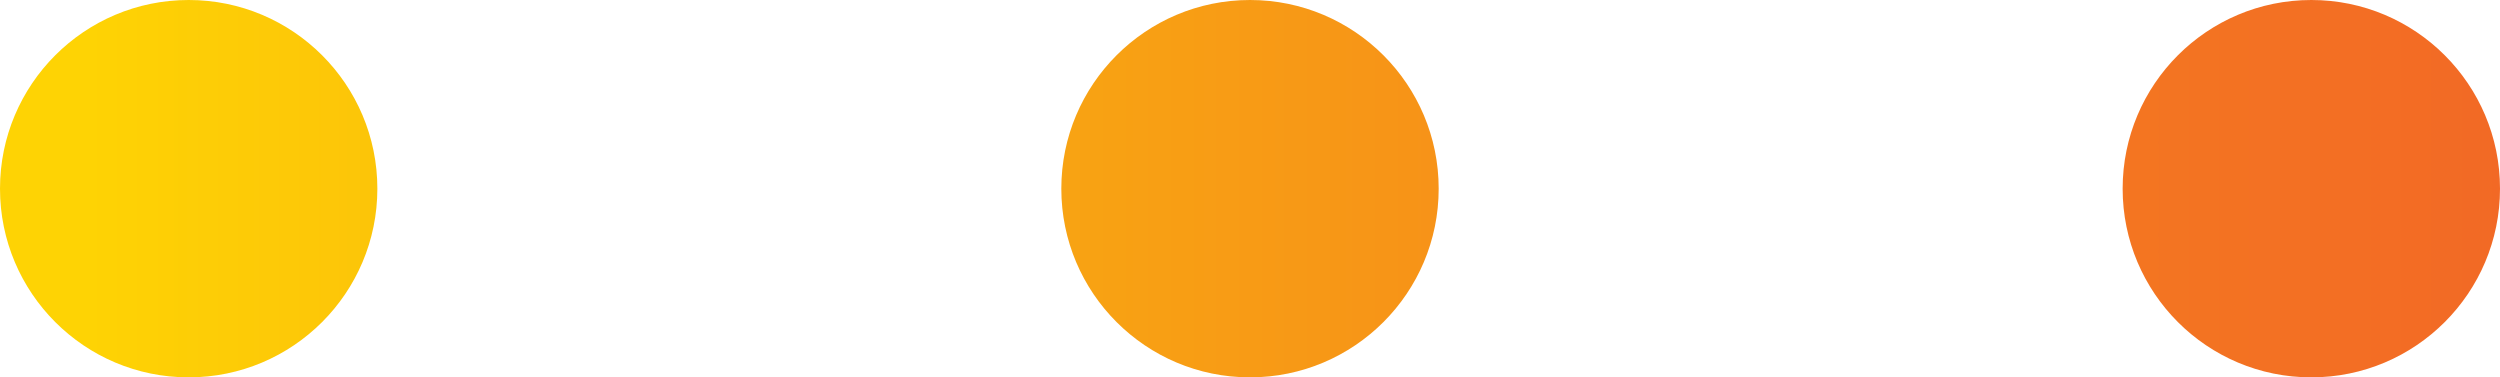
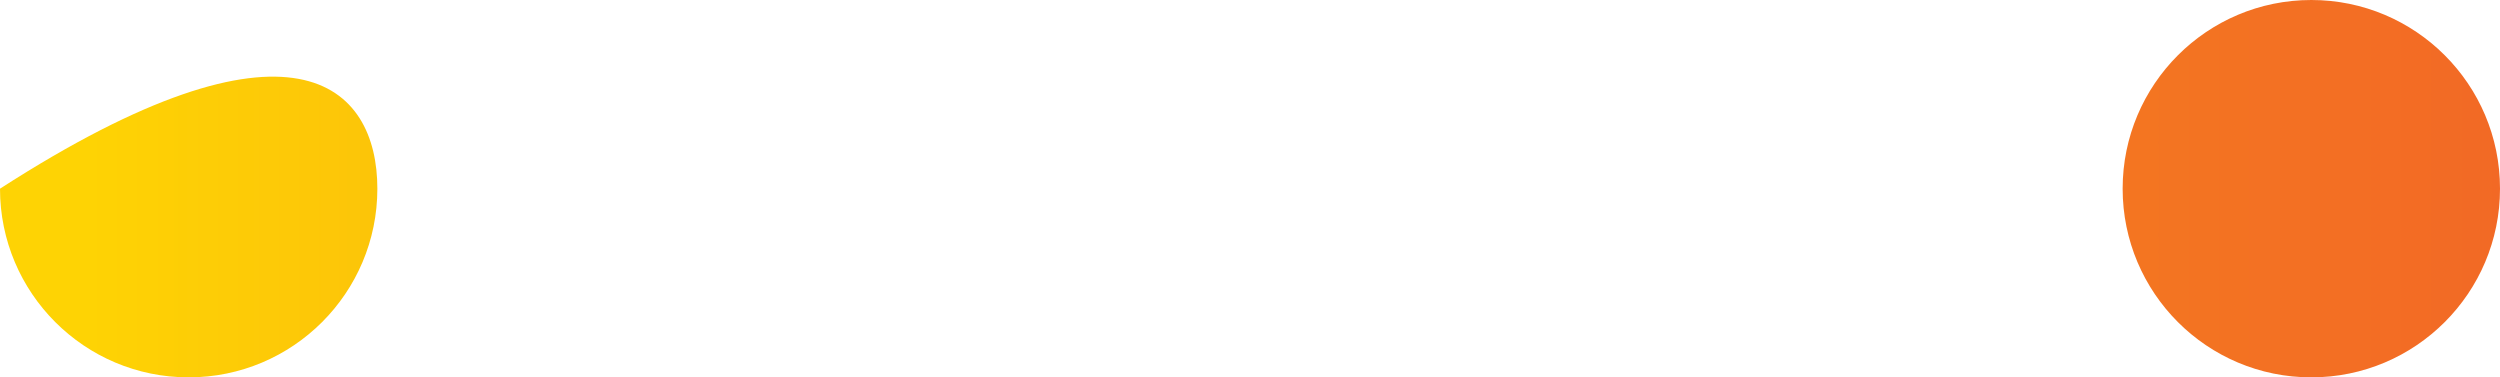
<svg xmlns="http://www.w3.org/2000/svg" width="106" height="16" viewBox="0 0 106 16" fill="none">
  <g id="Vector">
-     <path d="M16 8C16 12.418 12.418 16 8 16C3.582 16 0 12.418 0 8C0 3.582 3.582 0 8 0C12.418 0 16 3.582 16 8Z" fill="url(#paint0_linear_398_7511)" />
-     <path d="M61 8C61 12.418 57.418 16 53 16C48.582 16 45 12.418 45 8C45 3.582 48.582 0 53 0C57.418 0 61 3.582 61 8Z" fill="url(#paint1_linear_398_7511)" />
+     <path d="M16 8C16 12.418 12.418 16 8 16C3.582 16 0 12.418 0 8C12.418 0 16 3.582 16 8Z" fill="url(#paint0_linear_398_7511)" />
    <path d="M106 8C106 12.418 102.418 16 98 16C93.582 16 90 12.418 90 8C90 3.582 93.582 0 98 0C102.418 0 106 3.582 106 8Z" fill="url(#paint2_linear_398_7511)" />
  </g>
  <defs>
    <linearGradient id="paint0_linear_398_7511" x1="3.686" y1="8.471" x2="108.875" y2="8.471" gradientUnits="userSpaceOnUse">
      <stop stop-color="#FED304" />
      <stop offset="0.35" stop-color="#F9A811" />
      <stop offset="0.78" stop-color="#F47920" />
      <stop offset="1" stop-color="#F26726" />
    </linearGradient>
    <linearGradient id="paint1_linear_398_7511" x1="3.686" y1="8.471" x2="108.875" y2="8.471" gradientUnits="userSpaceOnUse">
      <stop stop-color="#FED304" />
      <stop offset="0.35" stop-color="#F9A811" />
      <stop offset="0.78" stop-color="#F47920" />
      <stop offset="1" stop-color="#F26726" />
    </linearGradient>
    <linearGradient id="paint2_linear_398_7511" x1="3.686" y1="8.471" x2="108.875" y2="8.471" gradientUnits="userSpaceOnUse">
      <stop stop-color="#FED304" />
      <stop offset="0.35" stop-color="#F9A811" />
      <stop offset="0.78" stop-color="#F47920" />
      <stop offset="1" stop-color="#F26726" />
    </linearGradient>
  </defs>
</svg>